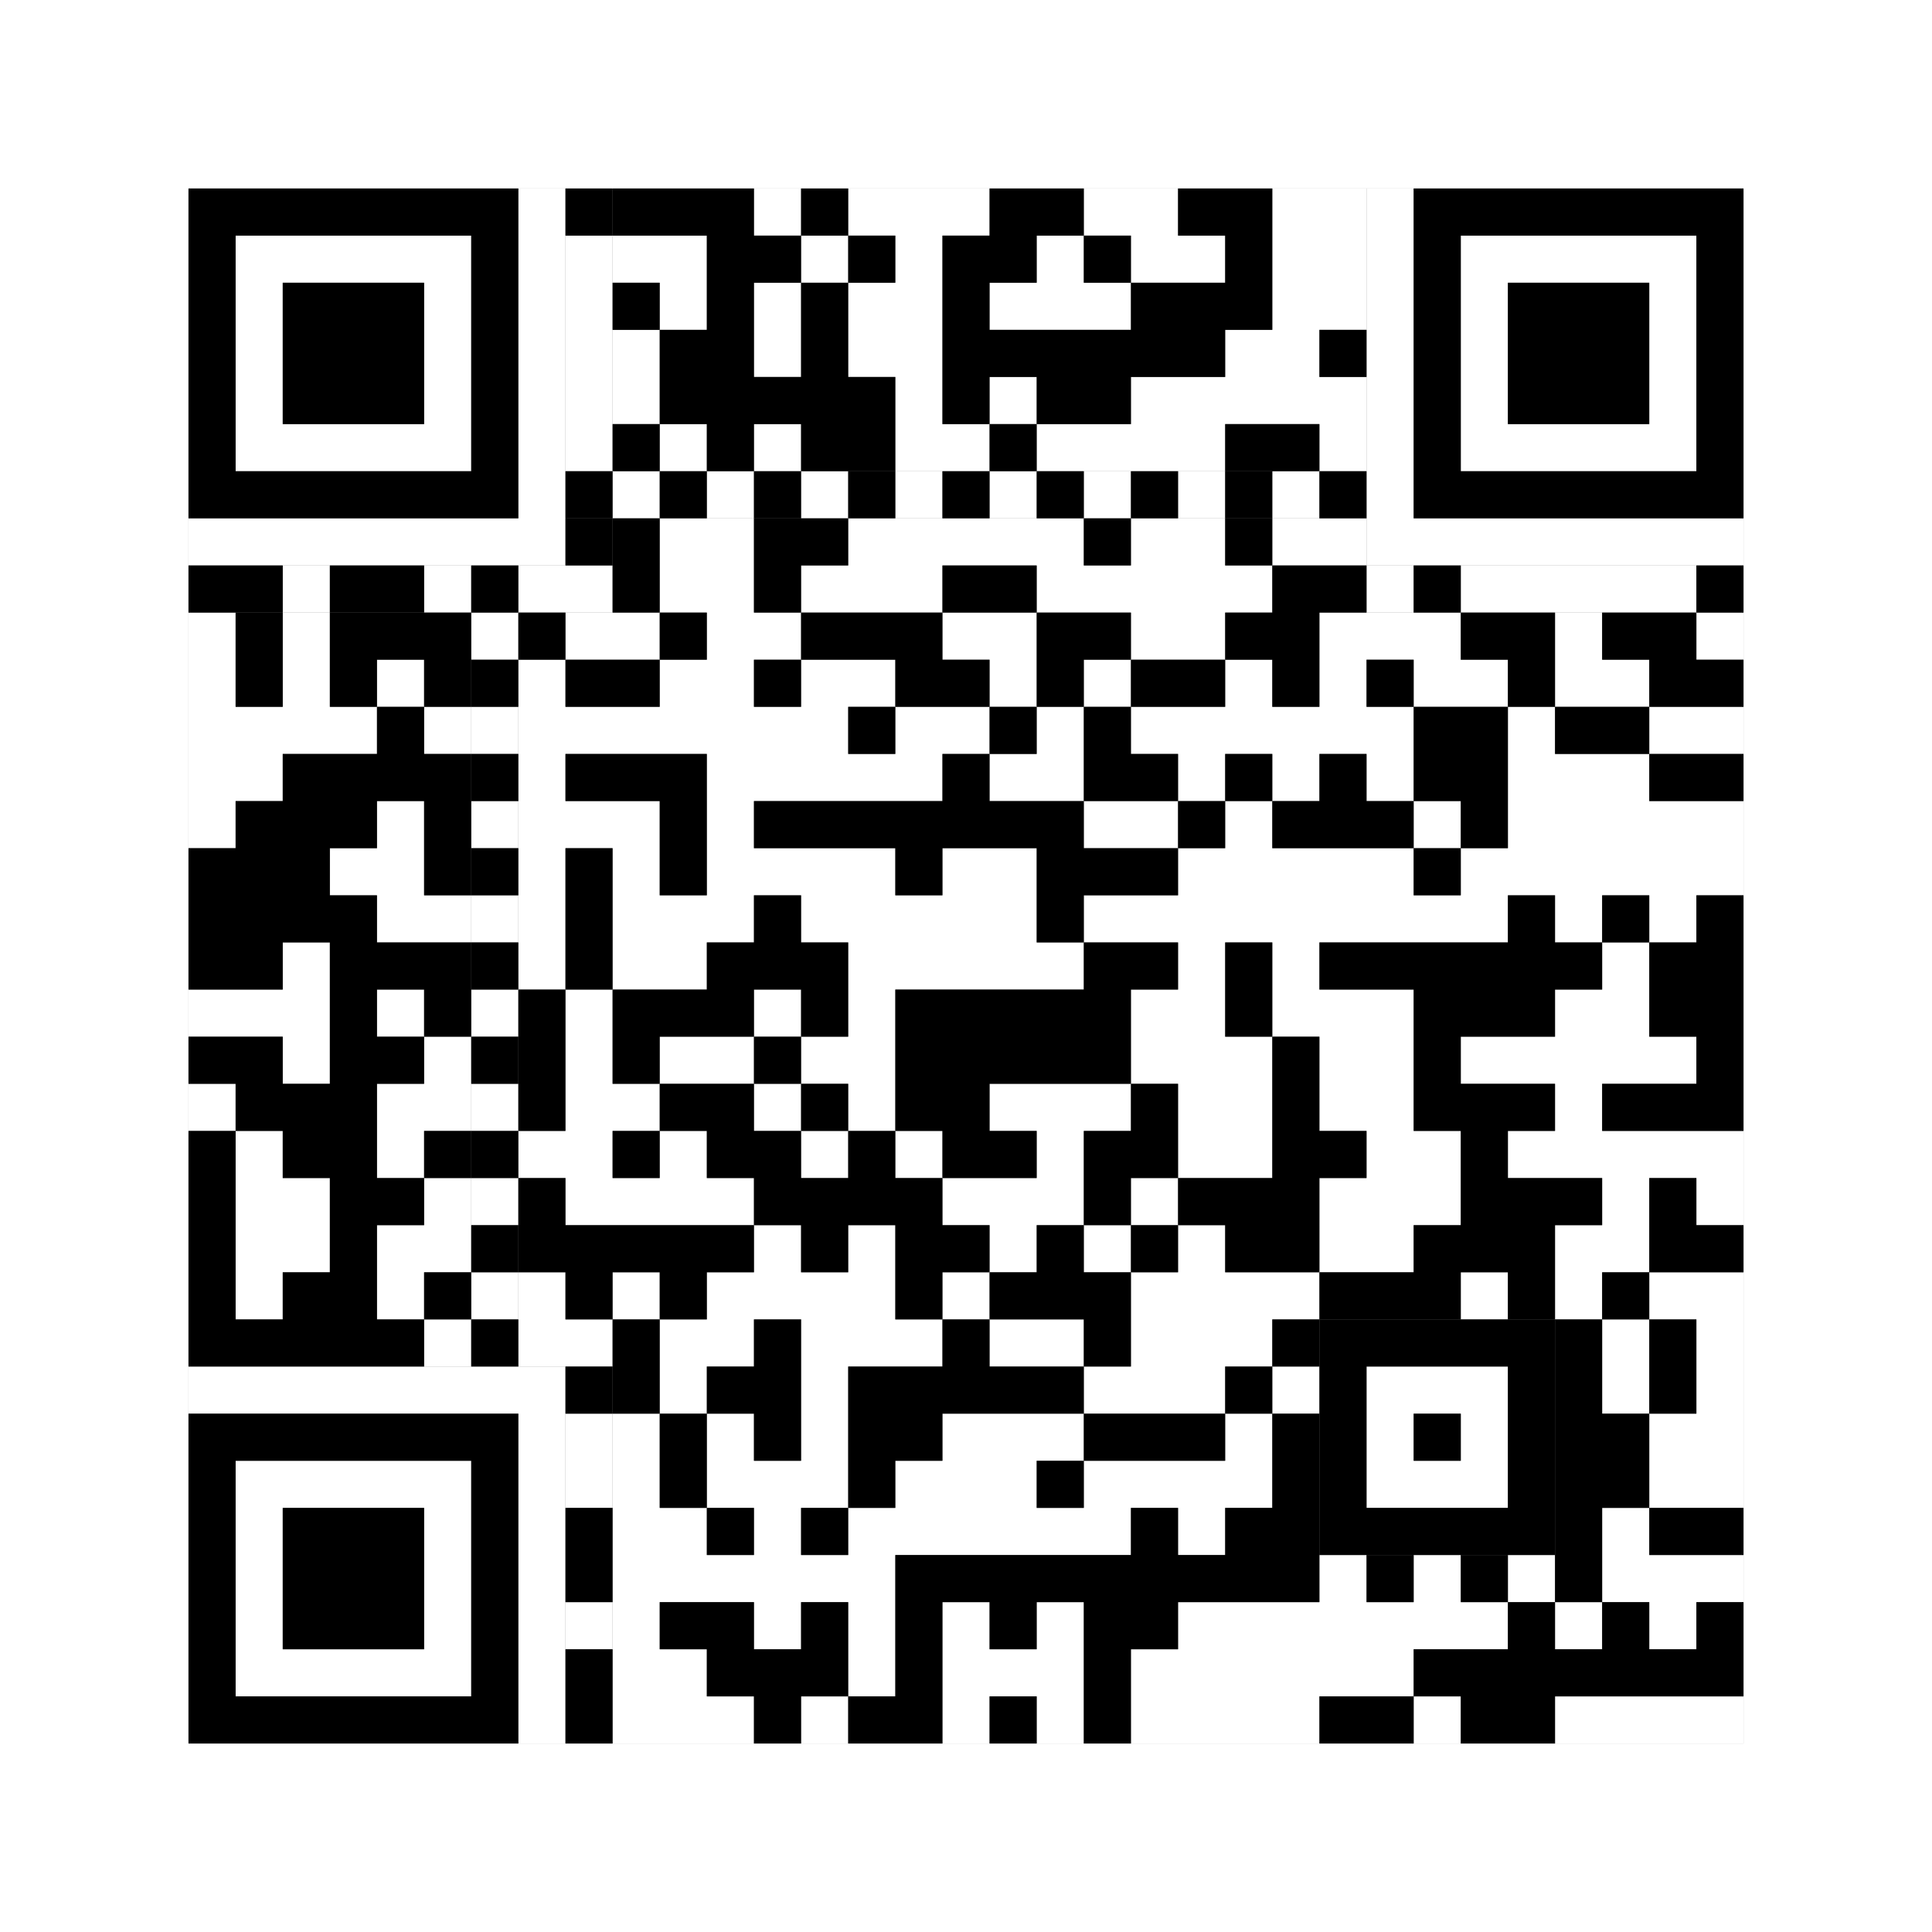
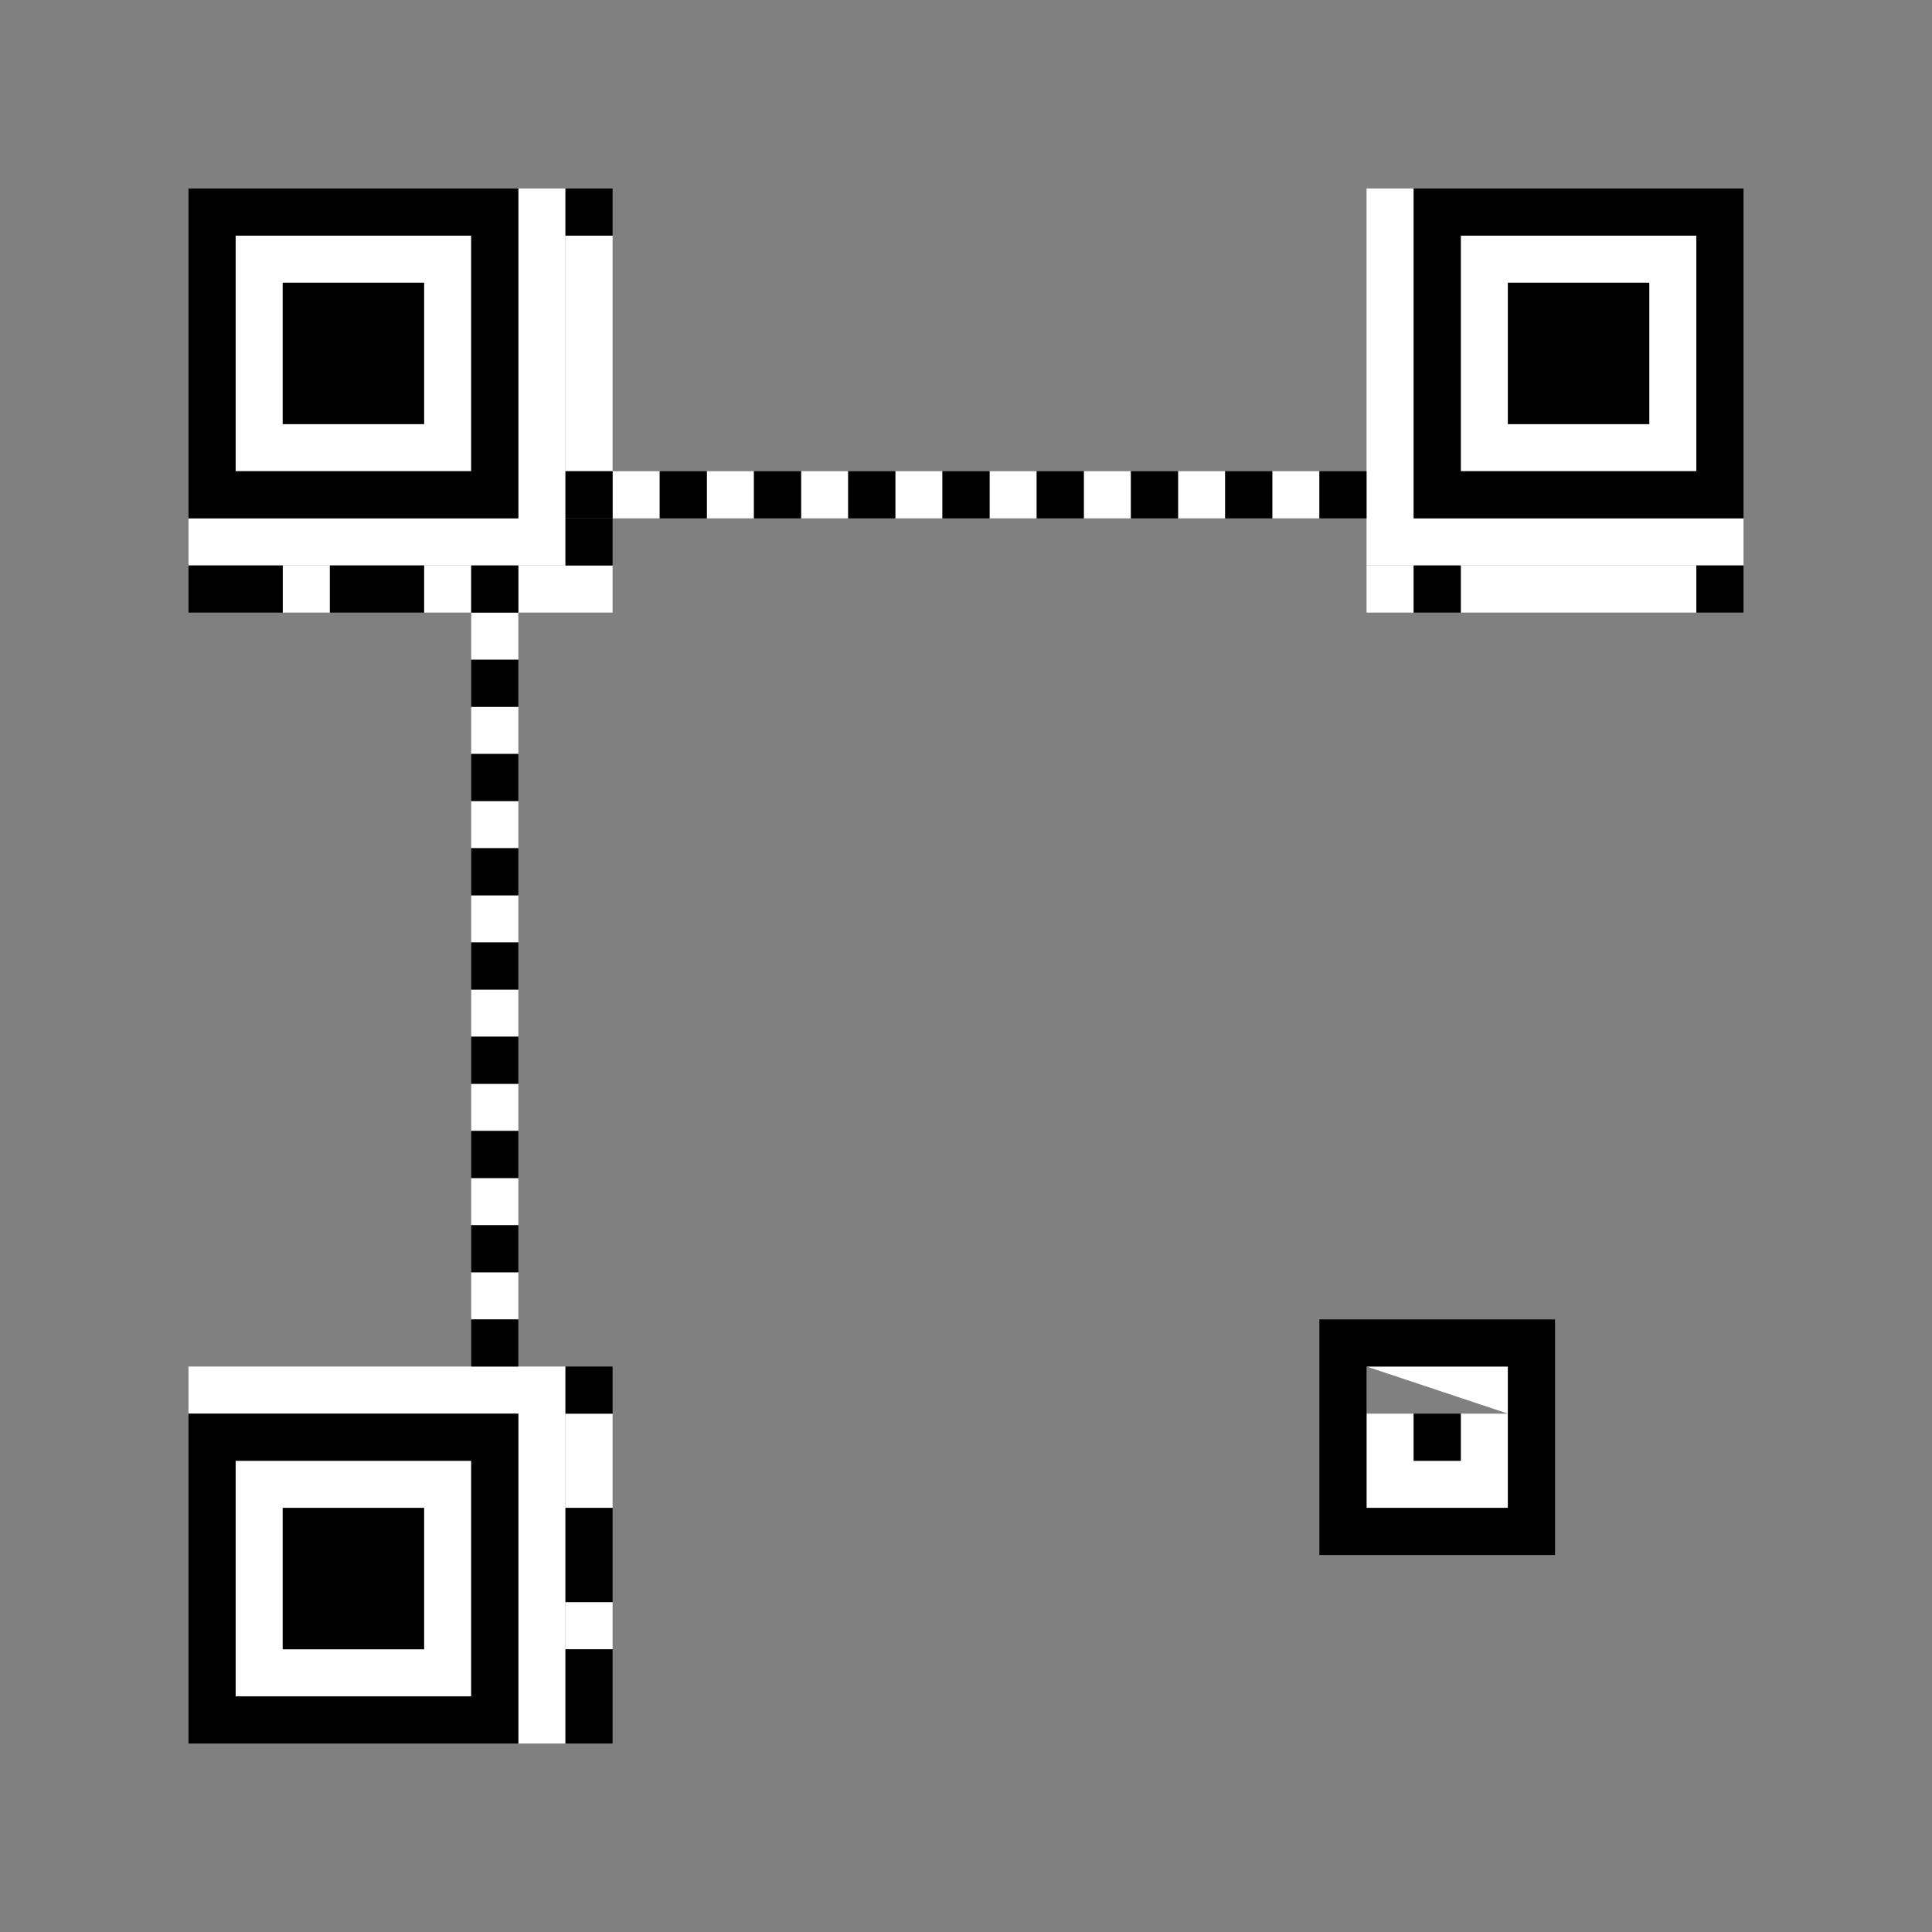
<svg xmlns="http://www.w3.org/2000/svg" version="1.1" width="205px" height="205px">
  <rect width="100%" height="100%" fill="#808080" stroke="none" />
  <defs>
    <style>rect{shape-rendering:crispEdges}</style>
  </defs>
-   <path class="qr-4 " stroke="transparent" fill="#fff" fill-opacity="1" d="M80 20 h5 v5 h-5Z M90 20 h15 v5 h-15Z M115 20 h10 v5 h-10Z M135 20 h10 v5 h-10Z M65 25 h10 v5 h-10Z M85 25 h5 v5 h-5Z M95 25 h5 v5 h-5Z M110 25 h5 v5 h-5Z M120 25 h10 v5 h-10Z M135 25 h10 v5 h-10Z M70 30 h5 v5 h-5Z M80 30 h5 v5 h-5Z M90 30 h10 v5 h-10Z M105 30 h15 v5 h-15Z M135 30 h10 v5 h-10Z M65 35 h5 v5 h-5Z M80 35 h5 v5 h-5Z M90 35 h10 v5 h-10Z M130 35 h10 v5 h-10Z M65 40 h5 v5 h-5Z M95 40 h5 v5 h-5Z M105 40 h5 v5 h-5Z M120 40 h25 v5 h-25Z M70 45 h5 v5 h-5Z M80 45 h5 v5 h-5Z M95 45 h10 v5 h-10Z M110 45 h20 v5 h-20Z M140 45 h5 v5 h-5Z M70 55 h10 v5 h-10Z M90 55 h25 v5 h-25Z M120 55 h10 v5 h-10Z M135 55 h10 v5 h-10Z M70 60 h10 v5 h-10Z M85 60 h15 v5 h-15Z M110 60 h25 v5 h-25Z M20 65 h5 v5 h-5Z M30 65 h5 v5 h-5Z M60 65 h10 v5 h-10Z M75 65 h10 v5 h-10Z M100 65 h10 v5 h-10Z M120 65 h10 v5 h-10Z M140 65 h15 v5 h-15Z M165 65 h5 v5 h-5Z M180 65 h5 v5 h-5Z M20 70 h5 v5 h-5Z M30 70 h5 v5 h-5Z M40 70 h5 v5 h-5Z M55 70 h5 v5 h-5Z M70 70 h10 v5 h-10Z M85 70 h10 v5 h-10Z M105 70 h5 v5 h-5Z M115 70 h5 v5 h-5Z M130 70 h5 v5 h-5Z M140 70 h5 v5 h-5Z M150 70 h10 v5 h-10Z M165 70 h10 v5 h-10Z M20 75 h20 v5 h-20Z M45 75 h5 v5 h-5Z M55 75 h35 v5 h-35Z M95 75 h10 v5 h-10Z M110 75 h5 v5 h-5Z M120 75 h30 v5 h-30Z M160 75 h5 v5 h-5Z M175 75 h10 v5 h-10Z M20 80 h10 v5 h-10Z M55 80 h5 v5 h-5Z M75 80 h25 v5 h-25Z M105 80 h10 v5 h-10Z M125 80 h5 v5 h-5Z M135 80 h5 v5 h-5Z M145 80 h5 v5 h-5Z M160 80 h15 v5 h-15Z M20 85 h5 v5 h-5Z M40 85 h5 v5 h-5Z M55 85 h15 v5 h-15Z M75 85 h5 v5 h-5Z M115 85 h10 v5 h-10Z M130 85 h5 v5 h-5Z M150 85 h5 v5 h-5Z M160 85 h25 v5 h-25Z M35 90 h10 v5 h-10Z M55 90 h5 v5 h-5Z M65 90 h5 v5 h-5Z M75 90 h20 v5 h-20Z M100 90 h10 v5 h-10Z M125 90 h25 v5 h-25Z M155 90 h30 v5 h-30Z M40 95 h10 v5 h-10Z M55 95 h5 v5 h-5Z M65 95 h15 v5 h-15Z M85 95 h25 v5 h-25Z M115 95 h45 v5 h-45Z M165 95 h5 v5 h-5Z M175 95 h5 v5 h-5Z M30 100 h5 v5 h-5Z M55 100 h5 v5 h-5Z M65 100 h10 v5 h-10Z M90 100 h25 v5 h-25Z M125 100 h5 v5 h-5Z M135 100 h5 v5 h-5Z M170 100 h5 v5 h-5Z M20 105 h15 v5 h-15Z M40 105 h5 v5 h-5Z M60 105 h5 v5 h-5Z M80 105 h5 v5 h-5Z M90 105 h5 v5 h-5Z M120 105 h10 v5 h-10Z M135 105 h15 v5 h-15Z M165 105 h10 v5 h-10Z M30 110 h5 v5 h-5Z M45 110 h5 v5 h-5Z M60 110 h5 v5 h-5Z M70 110 h10 v5 h-10Z M85 110 h10 v5 h-10Z M120 110 h15 v5 h-15Z M140 110 h10 v5 h-10Z M155 110 h25 v5 h-25Z M20 115 h5 v5 h-5Z M40 115 h10 v5 h-10Z M60 115 h10 v5 h-10Z M80 115 h5 v5 h-5Z M90 115 h5 v5 h-5Z M105 115 h15 v5 h-15Z M125 115 h10 v5 h-10Z M140 115 h10 v5 h-10Z M165 115 h5 v5 h-5Z M25 120 h5 v5 h-5Z M40 120 h5 v5 h-5Z M55 120 h10 v5 h-10Z M70 120 h5 v5 h-5Z M85 120 h5 v5 h-5Z M95 120 h5 v5 h-5Z M110 120 h5 v5 h-5Z M125 120 h10 v5 h-10Z M145 120 h10 v5 h-10Z M160 120 h25 v5 h-25Z M25 125 h10 v5 h-10Z M45 125 h5 v5 h-5Z M60 125 h20 v5 h-20Z M100 125 h15 v5 h-15Z M120 125 h5 v5 h-5Z M140 125 h15 v5 h-15Z M170 125 h5 v5 h-5Z M180 125 h5 v5 h-5Z M25 130 h10 v5 h-10Z M40 130 h10 v5 h-10Z M80 130 h5 v5 h-5Z M90 130 h5 v5 h-5Z M105 130 h5 v5 h-5Z M115 130 h5 v5 h-5Z M125 130 h5 v5 h-5Z M140 130 h10 v5 h-10Z M165 130 h10 v5 h-10Z M25 135 h5 v5 h-5Z M40 135 h5 v5 h-5Z M55 135 h5 v5 h-5Z M65 135 h5 v5 h-5Z M75 135 h20 v5 h-20Z M100 135 h5 v5 h-5Z M120 135 h20 v5 h-20Z M155 135 h5 v5 h-5Z M165 135 h5 v5 h-5Z M175 135 h10 v5 h-10Z M45 140 h5 v5 h-5Z M55 140 h10 v5 h-10Z M70 140 h10 v5 h-10Z M85 140 h15 v5 h-15Z M105 140 h10 v5 h-10Z M120 140 h15 v5 h-15Z M170 140 h5 v5 h-5Z M180 140 h5 v5 h-5Z M70 145 h5 v5 h-5Z M85 145 h5 v5 h-5Z M115 145 h15 v5 h-15Z M135 145 h5 v5 h-5Z M170 145 h5 v5 h-5Z M180 145 h5 v5 h-5Z M65 150 h5 v5 h-5Z M75 150 h5 v5 h-5Z M85 150 h5 v5 h-5Z M100 150 h15 v5 h-15Z M130 150 h5 v5 h-5Z M175 150 h10 v5 h-10Z M65 155 h5 v5 h-5Z M75 155 h15 v5 h-15Z M95 155 h15 v5 h-15Z M115 155 h20 v5 h-20Z M175 155 h10 v5 h-10Z M65 160 h10 v5 h-10Z M80 160 h5 v5 h-5Z M90 160 h30 v5 h-30Z M125 160 h5 v5 h-5Z M170 160 h5 v5 h-5Z M65 165 h30 v5 h-30Z M140 165 h5 v5 h-5Z M150 165 h5 v5 h-5Z M160 165 h5 v5 h-5Z M170 165 h15 v5 h-15Z M65 170 h5 v5 h-5Z M80 170 h5 v5 h-5Z M90 170 h5 v5 h-5Z M100 170 h5 v5 h-5Z M110 170 h5 v5 h-5Z M125 170 h35 v5 h-35Z M165 170 h5 v5 h-5Z M175 170 h5 v5 h-5Z M65 175 h10 v5 h-10Z M90 175 h5 v5 h-5Z M100 175 h15 v5 h-15Z M120 175 h30 v5 h-30Z M65 180 h15 v5 h-15Z M85 180 h5 v5 h-5Z M100 180 h5 v5 h-5Z M110 180 h5 v5 h-5Z M120 180 h20 v5 h-20Z M150 180 h5 v5 h-5Z M165 180 h20 v5 h-20Z " />
  <path class="qr-6 " stroke="transparent" fill="#fff" fill-opacity="1" d="M25 25 h25 v5 h-25Z M155 25 h25 v5 h-25Z M25 30 h5 v5 h-5Z M45 30 h5 v5 h-5Z M155 30 h5 v5 h-5Z M175 30 h5 v5 h-5Z M25 35 h5 v5 h-5Z M45 35 h5 v5 h-5Z M155 35 h5 v5 h-5Z M175 35 h5 v5 h-5Z M25 40 h5 v5 h-5Z M45 40 h5 v5 h-5Z M155 40 h5 v5 h-5Z M175 40 h5 v5 h-5Z M25 45 h25 v5 h-25Z M155 45 h25 v5 h-25Z M25 155 h25 v5 h-25Z M25 160 h5 v5 h-5Z M45 160 h5 v5 h-5Z M25 165 h5 v5 h-5Z M45 165 h5 v5 h-5Z M25 170 h5 v5 h-5Z M45 170 h5 v5 h-5Z M25 175 h25 v5 h-25Z " />
  <path class="qr-8 " stroke="transparent" fill="#fff" fill-opacity="1" d="M55 20 h5 v5 h-5Z M145 20 h5 v5 h-5Z M55 25 h5 v5 h-5Z M145 25 h5 v5 h-5Z M55 30 h5 v5 h-5Z M145 30 h5 v5 h-5Z M55 35 h5 v5 h-5Z M145 35 h5 v5 h-5Z M55 40 h5 v5 h-5Z M145 40 h5 v5 h-5Z M55 45 h5 v5 h-5Z M145 45 h5 v5 h-5Z M55 50 h5 v5 h-5Z M145 50 h5 v5 h-5Z M20 55 h40 v5 h-40Z M145 55 h40 v5 h-40Z M20 145 h40 v5 h-40Z M55 150 h5 v5 h-5Z M55 155 h5 v5 h-5Z M55 160 h5 v5 h-5Z M55 165 h5 v5 h-5Z M55 170 h5 v5 h-5Z M55 175 h5 v5 h-5Z M55 180 h5 v5 h-5Z " />
-   <path class="qr-10 " stroke="transparent" fill="#fff" fill-opacity="1" d="M145 145 h15 v5 h-15Z M145 150 h5 v5 h-5Z M155 150 h5 v5 h-5Z M145 155 h15 v5 h-15Z " />
+   <path class="qr-10 " stroke="transparent" fill="#fff" fill-opacity="1" d="M145 145 h15 v5 Z M145 150 h5 v5 h-5Z M155 150 h5 v5 h-5Z M145 155 h15 v5 h-15Z " />
  <path class="qr-12 " stroke="transparent" fill="#fff" fill-opacity="1" d="M65 50 h5 v5 h-5Z M75 50 h5 v5 h-5Z M85 50 h5 v5 h-5Z M95 50 h5 v5 h-5Z M105 50 h5 v5 h-5Z M115 50 h5 v5 h-5Z M125 50 h5 v5 h-5Z M135 50 h5 v5 h-5Z M50 65 h5 v5 h-5Z M50 75 h5 v5 h-5Z M50 85 h5 v5 h-5Z M50 95 h5 v5 h-5Z M50 105 h5 v5 h-5Z M50 115 h5 v5 h-5Z M50 125 h5 v5 h-5Z M50 135 h5 v5 h-5Z " />
  <path class="qr-14 " stroke="transparent" fill="#fff" fill-opacity="1" d="M60 25 h5 v5 h-5Z M60 30 h5 v5 h-5Z M60 35 h5 v5 h-5Z M60 40 h5 v5 h-5Z M60 45 h5 v5 h-5Z M30 60 h5 v5 h-5Z M45 60 h5 v5 h-5Z M55 60 h10 v5 h-10Z M145 60 h5 v5 h-5Z M155 60 h25 v5 h-25Z M60 150 h5 v5 h-5Z M60 155 h5 v5 h-5Z M60 170 h5 v5 h-5Z " />
-   <path class="qr-18 " stroke="transparent" fill="#fff" fill-opacity="1" d="M0 0 h205 v5 h-205Z M0 5 h205 v5 h-205Z M0 10 h205 v5 h-205Z M0 15 h205 v5 h-205Z M0 20 h20 v5 h-20Z M185 20 h20 v5 h-20Z M0 25 h20 v5 h-20Z M185 25 h20 v5 h-20Z M0 30 h20 v5 h-20Z M185 30 h20 v5 h-20Z M0 35 h20 v5 h-20Z M185 35 h20 v5 h-20Z M0 40 h20 v5 h-20Z M185 40 h20 v5 h-20Z M0 45 h20 v5 h-20Z M185 45 h20 v5 h-20Z M0 50 h20 v5 h-20Z M185 50 h20 v5 h-20Z M0 55 h20 v5 h-20Z M185 55 h20 v5 h-20Z M0 60 h20 v5 h-20Z M185 60 h20 v5 h-20Z M0 65 h20 v5 h-20Z M185 65 h20 v5 h-20Z M0 70 h20 v5 h-20Z M185 70 h20 v5 h-20Z M0 75 h20 v5 h-20Z M185 75 h20 v5 h-20Z M0 80 h20 v5 h-20Z M185 80 h20 v5 h-20Z M0 85 h20 v5 h-20Z M185 85 h20 v5 h-20Z M0 90 h20 v5 h-20Z M185 90 h20 v5 h-20Z M0 95 h20 v5 h-20Z M185 95 h20 v5 h-20Z M0 100 h20 v5 h-20Z M185 100 h20 v5 h-20Z M0 105 h20 v5 h-20Z M185 105 h20 v5 h-20Z M0 110 h20 v5 h-20Z M185 110 h20 v5 h-20Z M0 115 h20 v5 h-20Z M185 115 h20 v5 h-20Z M0 120 h20 v5 h-20Z M185 120 h20 v5 h-20Z M0 125 h20 v5 h-20Z M185 125 h20 v5 h-20Z M0 130 h20 v5 h-20Z M185 130 h20 v5 h-20Z M0 135 h20 v5 h-20Z M185 135 h20 v5 h-20Z M0 140 h20 v5 h-20Z M185 140 h20 v5 h-20Z M0 145 h20 v5 h-20Z M185 145 h20 v5 h-20Z M0 150 h20 v5 h-20Z M185 150 h20 v5 h-20Z M0 155 h20 v5 h-20Z M185 155 h20 v5 h-20Z M0 160 h20 v5 h-20Z M185 160 h20 v5 h-20Z M0 165 h20 v5 h-20Z M185 165 h20 v5 h-20Z M0 170 h20 v5 h-20Z M185 170 h20 v5 h-20Z M0 175 h20 v5 h-20Z M185 175 h20 v5 h-20Z M0 180 h20 v5 h-20Z M185 180 h20 v5 h-20Z M0 185 h205 v5 h-205Z M0 190 h205 v5 h-205Z M0 195 h205 v5 h-205Z M0 200 h205 v5 h-205Z " />
  <path class="qr-512 " stroke="transparent" fill="#000" fill-opacity="1" d="M60 145 h5 v5 h-5Z " />
-   <path class="qr-1024 " stroke="transparent" fill="#000" fill-opacity="1" d="M65 20 h15 v5 h-15Z M85 20 h5 v5 h-5Z M105 20 h10 v5 h-10Z M125 20 h10 v5 h-10Z M75 25 h10 v5 h-10Z M90 25 h5 v5 h-5Z M100 25 h10 v5 h-10Z M115 25 h5 v5 h-5Z M130 25 h5 v5 h-5Z M65 30 h5 v5 h-5Z M75 30 h5 v5 h-5Z M85 30 h5 v5 h-5Z M100 30 h5 v5 h-5Z M120 30 h15 v5 h-15Z M70 35 h10 v5 h-10Z M85 35 h5 v5 h-5Z M100 35 h30 v5 h-30Z M140 35 h5 v5 h-5Z M70 40 h25 v5 h-25Z M100 40 h5 v5 h-5Z M110 40 h10 v5 h-10Z M65 45 h5 v5 h-5Z M75 45 h5 v5 h-5Z M85 45 h10 v5 h-10Z M105 45 h5 v5 h-5Z M130 45 h10 v5 h-10Z M65 55 h5 v5 h-5Z M80 55 h10 v5 h-10Z M115 55 h5 v5 h-5Z M130 55 h5 v5 h-5Z M65 60 h5 v5 h-5Z M80 60 h5 v5 h-5Z M100 60 h10 v5 h-10Z M135 60 h10 v5 h-10Z M25 65 h5 v5 h-5Z M35 65 h15 v5 h-15Z M55 65 h5 v5 h-5Z M70 65 h5 v5 h-5Z M85 65 h15 v5 h-15Z M110 65 h10 v5 h-10Z M130 65 h10 v5 h-10Z M155 65 h10 v5 h-10Z M170 65 h10 v5 h-10Z M25 70 h5 v5 h-5Z M35 70 h5 v5 h-5Z M45 70 h5 v5 h-5Z M60 70 h10 v5 h-10Z M80 70 h5 v5 h-5Z M95 70 h10 v5 h-10Z M110 70 h5 v5 h-5Z M120 70 h10 v5 h-10Z M135 70 h5 v5 h-5Z M145 70 h5 v5 h-5Z M160 70 h5 v5 h-5Z M175 70 h10 v5 h-10Z M40 75 h5 v5 h-5Z M90 75 h5 v5 h-5Z M105 75 h5 v5 h-5Z M115 75 h5 v5 h-5Z M150 75 h10 v5 h-10Z M165 75 h10 v5 h-10Z M30 80 h20 v5 h-20Z M60 80 h15 v5 h-15Z M100 80 h5 v5 h-5Z M115 80 h10 v5 h-10Z M130 80 h5 v5 h-5Z M140 80 h5 v5 h-5Z M150 80 h10 v5 h-10Z M175 80 h10 v5 h-10Z M25 85 h15 v5 h-15Z M45 85 h5 v5 h-5Z M70 85 h5 v5 h-5Z M80 85 h35 v5 h-35Z M125 85 h5 v5 h-5Z M135 85 h15 v5 h-15Z M155 85 h5 v5 h-5Z M20 90 h15 v5 h-15Z M45 90 h5 v5 h-5Z M60 90 h5 v5 h-5Z M70 90 h5 v5 h-5Z M95 90 h5 v5 h-5Z M110 90 h15 v5 h-15Z M150 90 h5 v5 h-5Z M20 95 h20 v5 h-20Z M60 95 h5 v5 h-5Z M80 95 h5 v5 h-5Z M110 95 h5 v5 h-5Z M160 95 h5 v5 h-5Z M170 95 h5 v5 h-5Z M180 95 h5 v5 h-5Z M20 100 h10 v5 h-10Z M35 100 h15 v5 h-15Z M60 100 h5 v5 h-5Z M75 100 h15 v5 h-15Z M115 100 h10 v5 h-10Z M130 100 h5 v5 h-5Z M140 100 h30 v5 h-30Z M175 100 h10 v5 h-10Z M35 105 h5 v5 h-5Z M45 105 h5 v5 h-5Z M55 105 h5 v5 h-5Z M65 105 h15 v5 h-15Z M85 105 h5 v5 h-5Z M95 105 h25 v5 h-25Z M130 105 h5 v5 h-5Z M150 105 h15 v5 h-15Z M175 105 h10 v5 h-10Z M20 110 h10 v5 h-10Z M35 110 h10 v5 h-10Z M55 110 h5 v5 h-5Z M65 110 h5 v5 h-5Z M80 110 h5 v5 h-5Z M95 110 h25 v5 h-25Z M135 110 h5 v5 h-5Z M150 110 h5 v5 h-5Z M180 110 h5 v5 h-5Z M25 115 h15 v5 h-15Z M55 115 h5 v5 h-5Z M70 115 h10 v5 h-10Z M85 115 h5 v5 h-5Z M95 115 h10 v5 h-10Z M120 115 h5 v5 h-5Z M135 115 h5 v5 h-5Z M150 115 h15 v5 h-15Z M170 115 h15 v5 h-15Z M20 120 h5 v5 h-5Z M30 120 h10 v5 h-10Z M45 120 h5 v5 h-5Z M65 120 h5 v5 h-5Z M75 120 h10 v5 h-10Z M90 120 h5 v5 h-5Z M100 120 h10 v5 h-10Z M115 120 h10 v5 h-10Z M135 120 h10 v5 h-10Z M155 120 h5 v5 h-5Z M20 125 h5 v5 h-5Z M35 125 h10 v5 h-10Z M55 125 h5 v5 h-5Z M80 125 h20 v5 h-20Z M115 125 h5 v5 h-5Z M125 125 h15 v5 h-15Z M155 125 h15 v5 h-15Z M175 125 h5 v5 h-5Z M20 130 h5 v5 h-5Z M35 130 h5 v5 h-5Z M55 130 h25 v5 h-25Z M85 130 h5 v5 h-5Z M95 130 h10 v5 h-10Z M110 130 h5 v5 h-5Z M120 130 h5 v5 h-5Z M130 130 h10 v5 h-10Z M150 130 h15 v5 h-15Z M175 130 h10 v5 h-10Z M20 135 h5 v5 h-5Z M30 135 h10 v5 h-10Z M45 135 h5 v5 h-5Z M60 135 h5 v5 h-5Z M70 135 h5 v5 h-5Z M95 135 h5 v5 h-5Z M105 135 h15 v5 h-15Z M140 135 h15 v5 h-15Z M160 135 h5 v5 h-5Z M170 135 h5 v5 h-5Z M20 140 h25 v5 h-25Z M65 140 h5 v5 h-5Z M80 140 h5 v5 h-5Z M100 140 h5 v5 h-5Z M115 140 h5 v5 h-5Z M135 140 h5 v5 h-5Z M165 140 h5 v5 h-5Z M175 140 h5 v5 h-5Z M65 145 h5 v5 h-5Z M75 145 h10 v5 h-10Z M90 145 h25 v5 h-25Z M130 145 h5 v5 h-5Z M165 145 h5 v5 h-5Z M175 145 h5 v5 h-5Z M70 150 h5 v5 h-5Z M80 150 h5 v5 h-5Z M90 150 h10 v5 h-10Z M115 150 h15 v5 h-15Z M135 150 h5 v5 h-5Z M165 150 h10 v5 h-10Z M70 155 h5 v5 h-5Z M90 155 h5 v5 h-5Z M110 155 h5 v5 h-5Z M135 155 h5 v5 h-5Z M165 155 h10 v5 h-10Z M75 160 h5 v5 h-5Z M85 160 h5 v5 h-5Z M120 160 h5 v5 h-5Z M130 160 h10 v5 h-10Z M165 160 h5 v5 h-5Z M175 160 h10 v5 h-10Z M95 165 h45 v5 h-45Z M145 165 h5 v5 h-5Z M155 165 h5 v5 h-5Z M165 165 h5 v5 h-5Z M70 170 h10 v5 h-10Z M85 170 h5 v5 h-5Z M95 170 h5 v5 h-5Z M105 170 h5 v5 h-5Z M115 170 h10 v5 h-10Z M160 170 h5 v5 h-5Z M170 170 h5 v5 h-5Z M180 170 h5 v5 h-5Z M75 175 h15 v5 h-15Z M95 175 h5 v5 h-5Z M115 175 h5 v5 h-5Z M150 175 h35 v5 h-35Z M80 180 h5 v5 h-5Z M90 180 h10 v5 h-10Z M105 180 h5 v5 h-5Z M115 180 h5 v5 h-5Z M140 180 h10 v5 h-10Z M155 180 h10 v5 h-10Z " />
  <path class="qr-1536 " stroke="transparent" fill="#000" fill-opacity="1" d="M20 20 h35 v5 h-35Z M150 20 h35 v5 h-35Z M20 25 h5 v5 h-5Z M50 25 h5 v5 h-5Z M150 25 h5 v5 h-5Z M180 25 h5 v5 h-5Z M20 30 h5 v5 h-5Z M30 30 h15 v5 h-15Z M50 30 h5 v5 h-5Z M150 30 h5 v5 h-5Z M160 30 h15 v5 h-15Z M180 30 h5 v5 h-5Z M20 35 h5 v5 h-5Z M30 35 h15 v5 h-15Z M50 35 h5 v5 h-5Z M150 35 h5 v5 h-5Z M160 35 h15 v5 h-15Z M180 35 h5 v5 h-5Z M20 40 h5 v5 h-5Z M30 40 h15 v5 h-15Z M50 40 h5 v5 h-5Z M150 40 h5 v5 h-5Z M160 40 h15 v5 h-15Z M180 40 h5 v5 h-5Z M20 45 h5 v5 h-5Z M50 45 h5 v5 h-5Z M150 45 h5 v5 h-5Z M180 45 h5 v5 h-5Z M20 50 h35 v5 h-35Z M150 50 h35 v5 h-35Z M20 150 h35 v5 h-35Z M20 155 h5 v5 h-5Z M50 155 h5 v5 h-5Z M20 160 h5 v5 h-5Z M30 160 h15 v5 h-15Z M50 160 h5 v5 h-5Z M20 165 h5 v5 h-5Z M30 165 h15 v5 h-15Z M50 165 h5 v5 h-5Z M20 170 h5 v5 h-5Z M30 170 h15 v5 h-15Z M50 170 h5 v5 h-5Z M20 175 h5 v5 h-5Z M50 175 h5 v5 h-5Z M20 180 h35 v5 h-35Z " />
  <path class="qr-2560 " stroke="transparent" fill="#000" fill-opacity="1" d="M140 140 h25 v5 h-25Z M140 145 h5 v5 h-5Z M160 145 h5 v5 h-5Z M140 150 h5 v5 h-5Z M150 150 h5 v5 h-5Z M160 150 h5 v5 h-5Z M140 155 h5 v5 h-5Z M160 155 h5 v5 h-5Z M140 160 h25 v5 h-25Z " />
  <path class="qr-3072 " stroke="transparent" fill="#000" fill-opacity="1" d="M60 50 h5 v5 h-5Z M70 50 h5 v5 h-5Z M80 50 h5 v5 h-5Z M90 50 h5 v5 h-5Z M100 50 h5 v5 h-5Z M110 50 h5 v5 h-5Z M120 50 h5 v5 h-5Z M130 50 h5 v5 h-5Z M140 50 h5 v5 h-5Z M50 60 h5 v5 h-5Z M50 70 h5 v5 h-5Z M50 80 h5 v5 h-5Z M50 90 h5 v5 h-5Z M50 100 h5 v5 h-5Z M50 110 h5 v5 h-5Z M50 120 h5 v5 h-5Z M50 130 h5 v5 h-5Z M50 140 h5 v5 h-5Z " />
  <path class="qr-3584 " stroke="transparent" fill="#000" fill-opacity="1" d="M60 20 h5 v5 h-5Z M60 55 h5 v5 h-5Z M20 60 h10 v5 h-10Z M35 60 h10 v5 h-10Z M150 60 h5 v5 h-5Z M180 60 h5 v5 h-5Z M60 160 h5 v5 h-5Z M60 165 h5 v5 h-5Z M60 175 h5 v5 h-5Z M60 180 h5 v5 h-5Z " />
</svg>